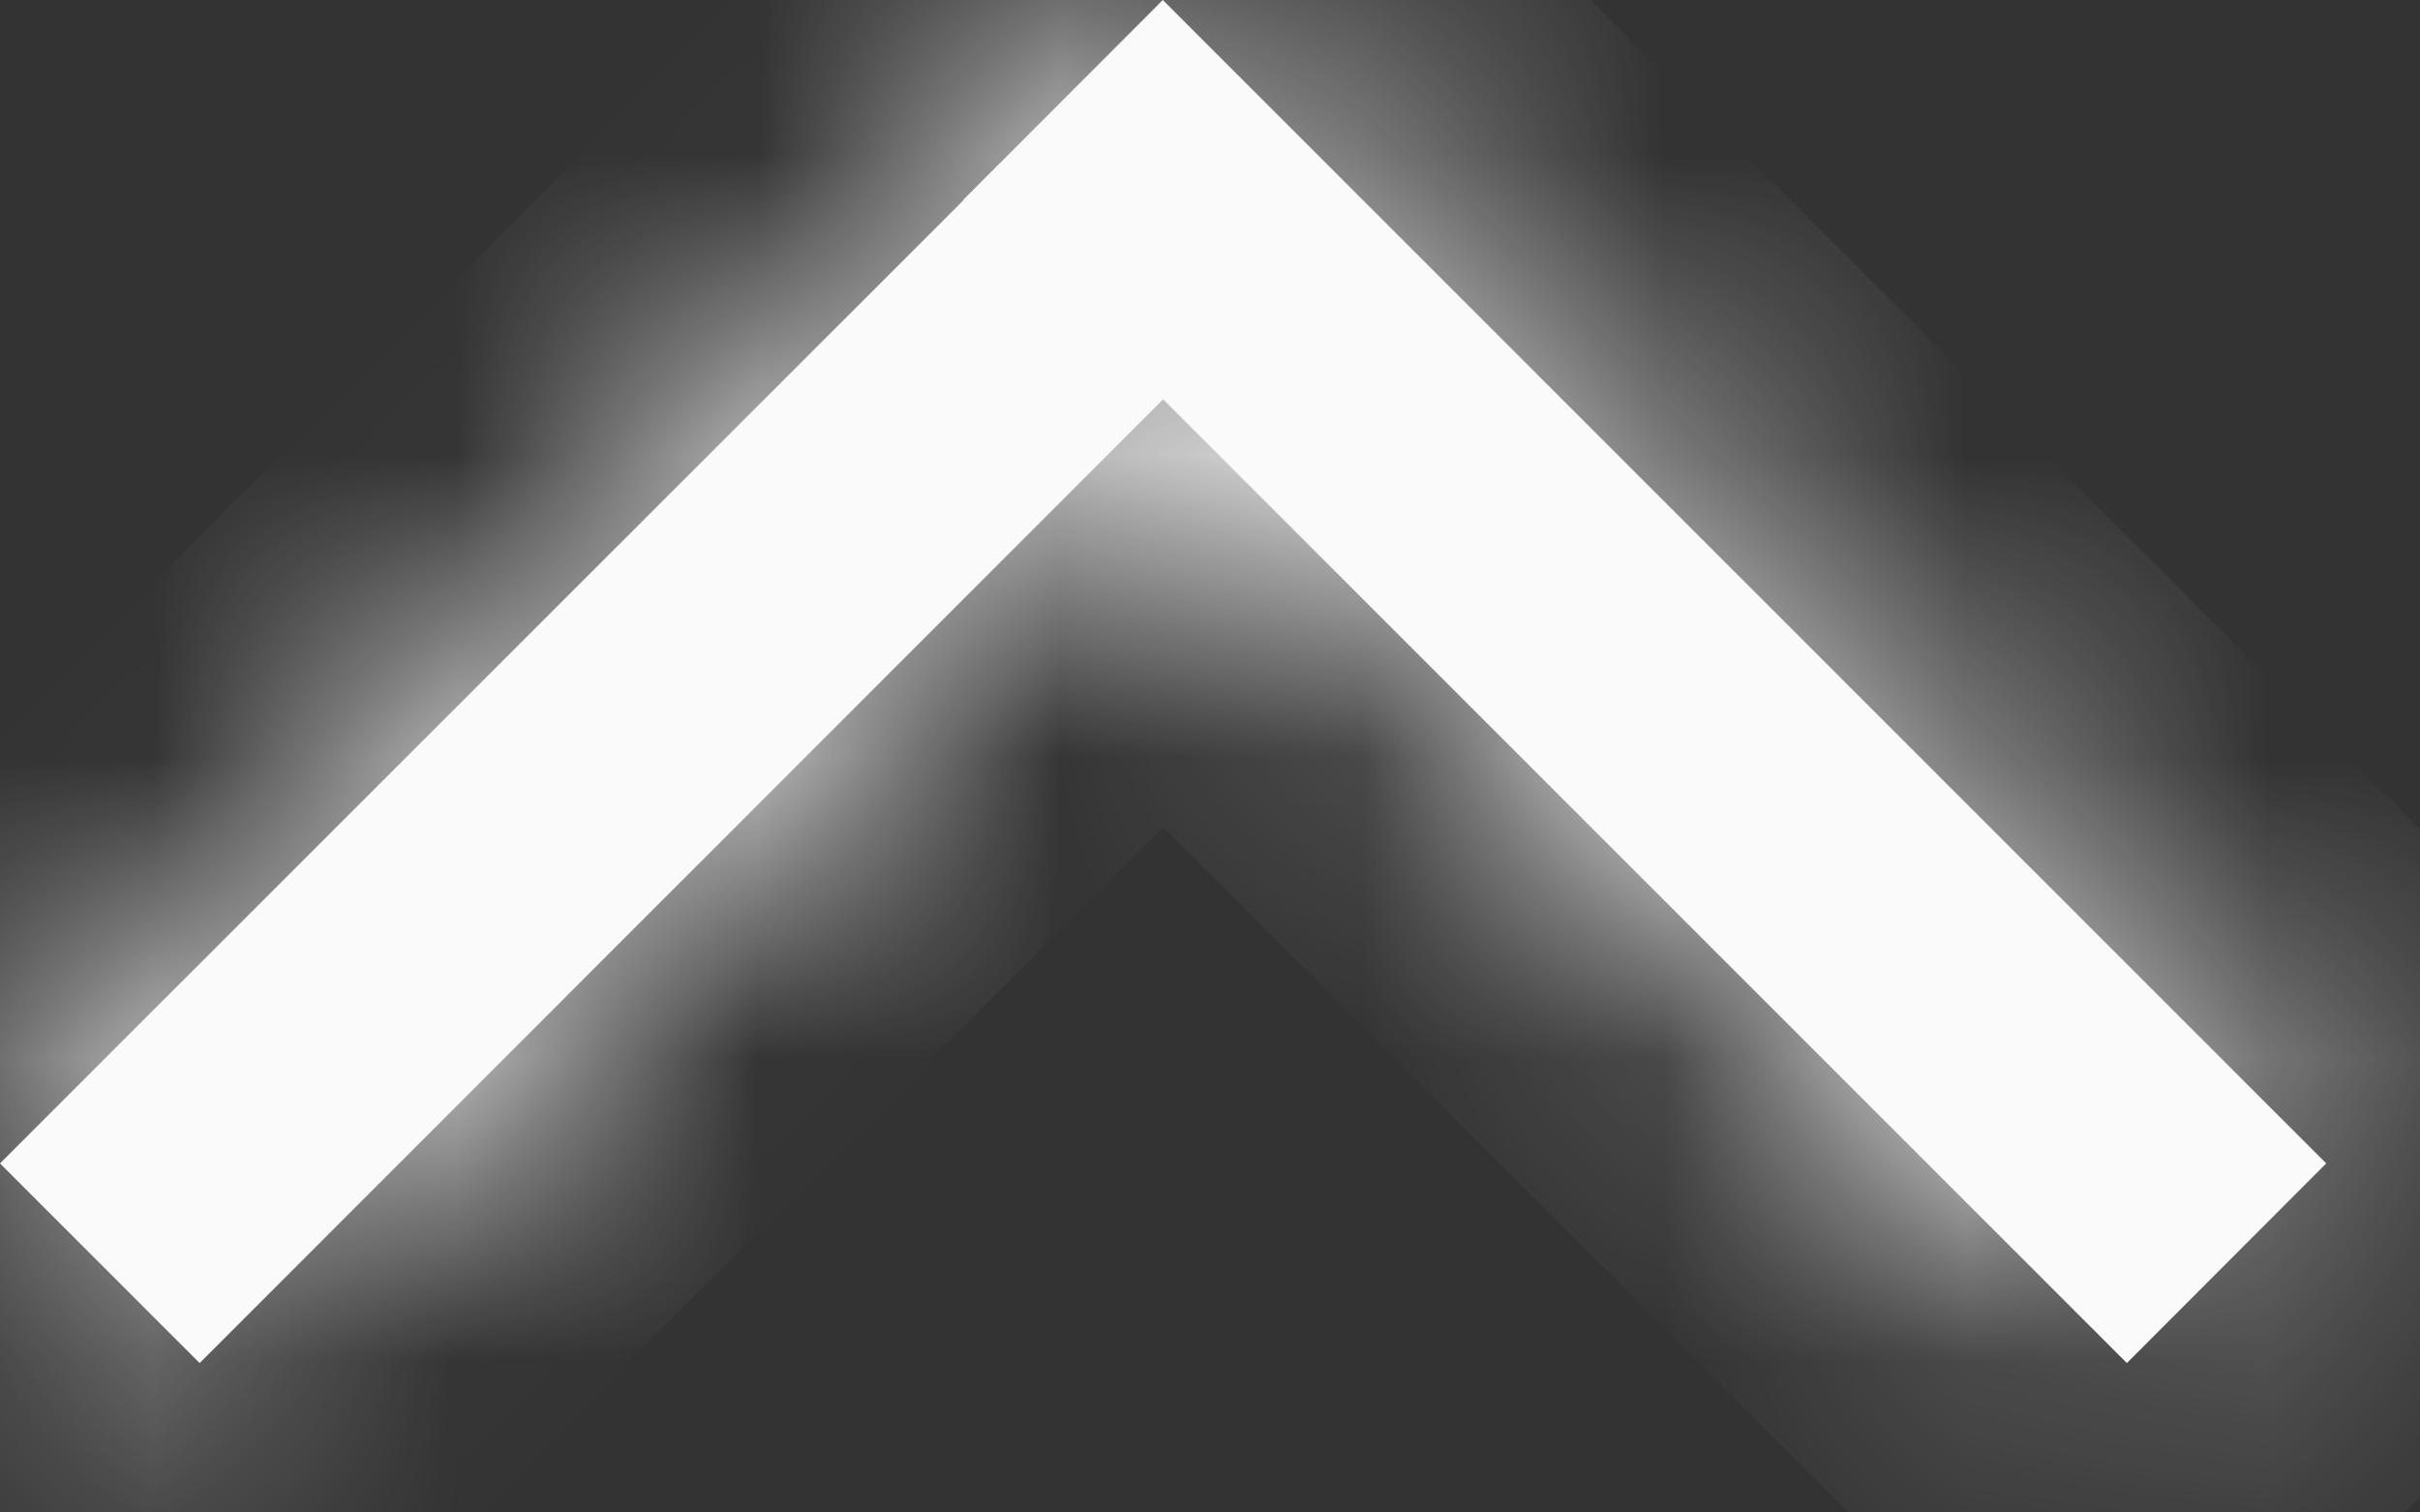
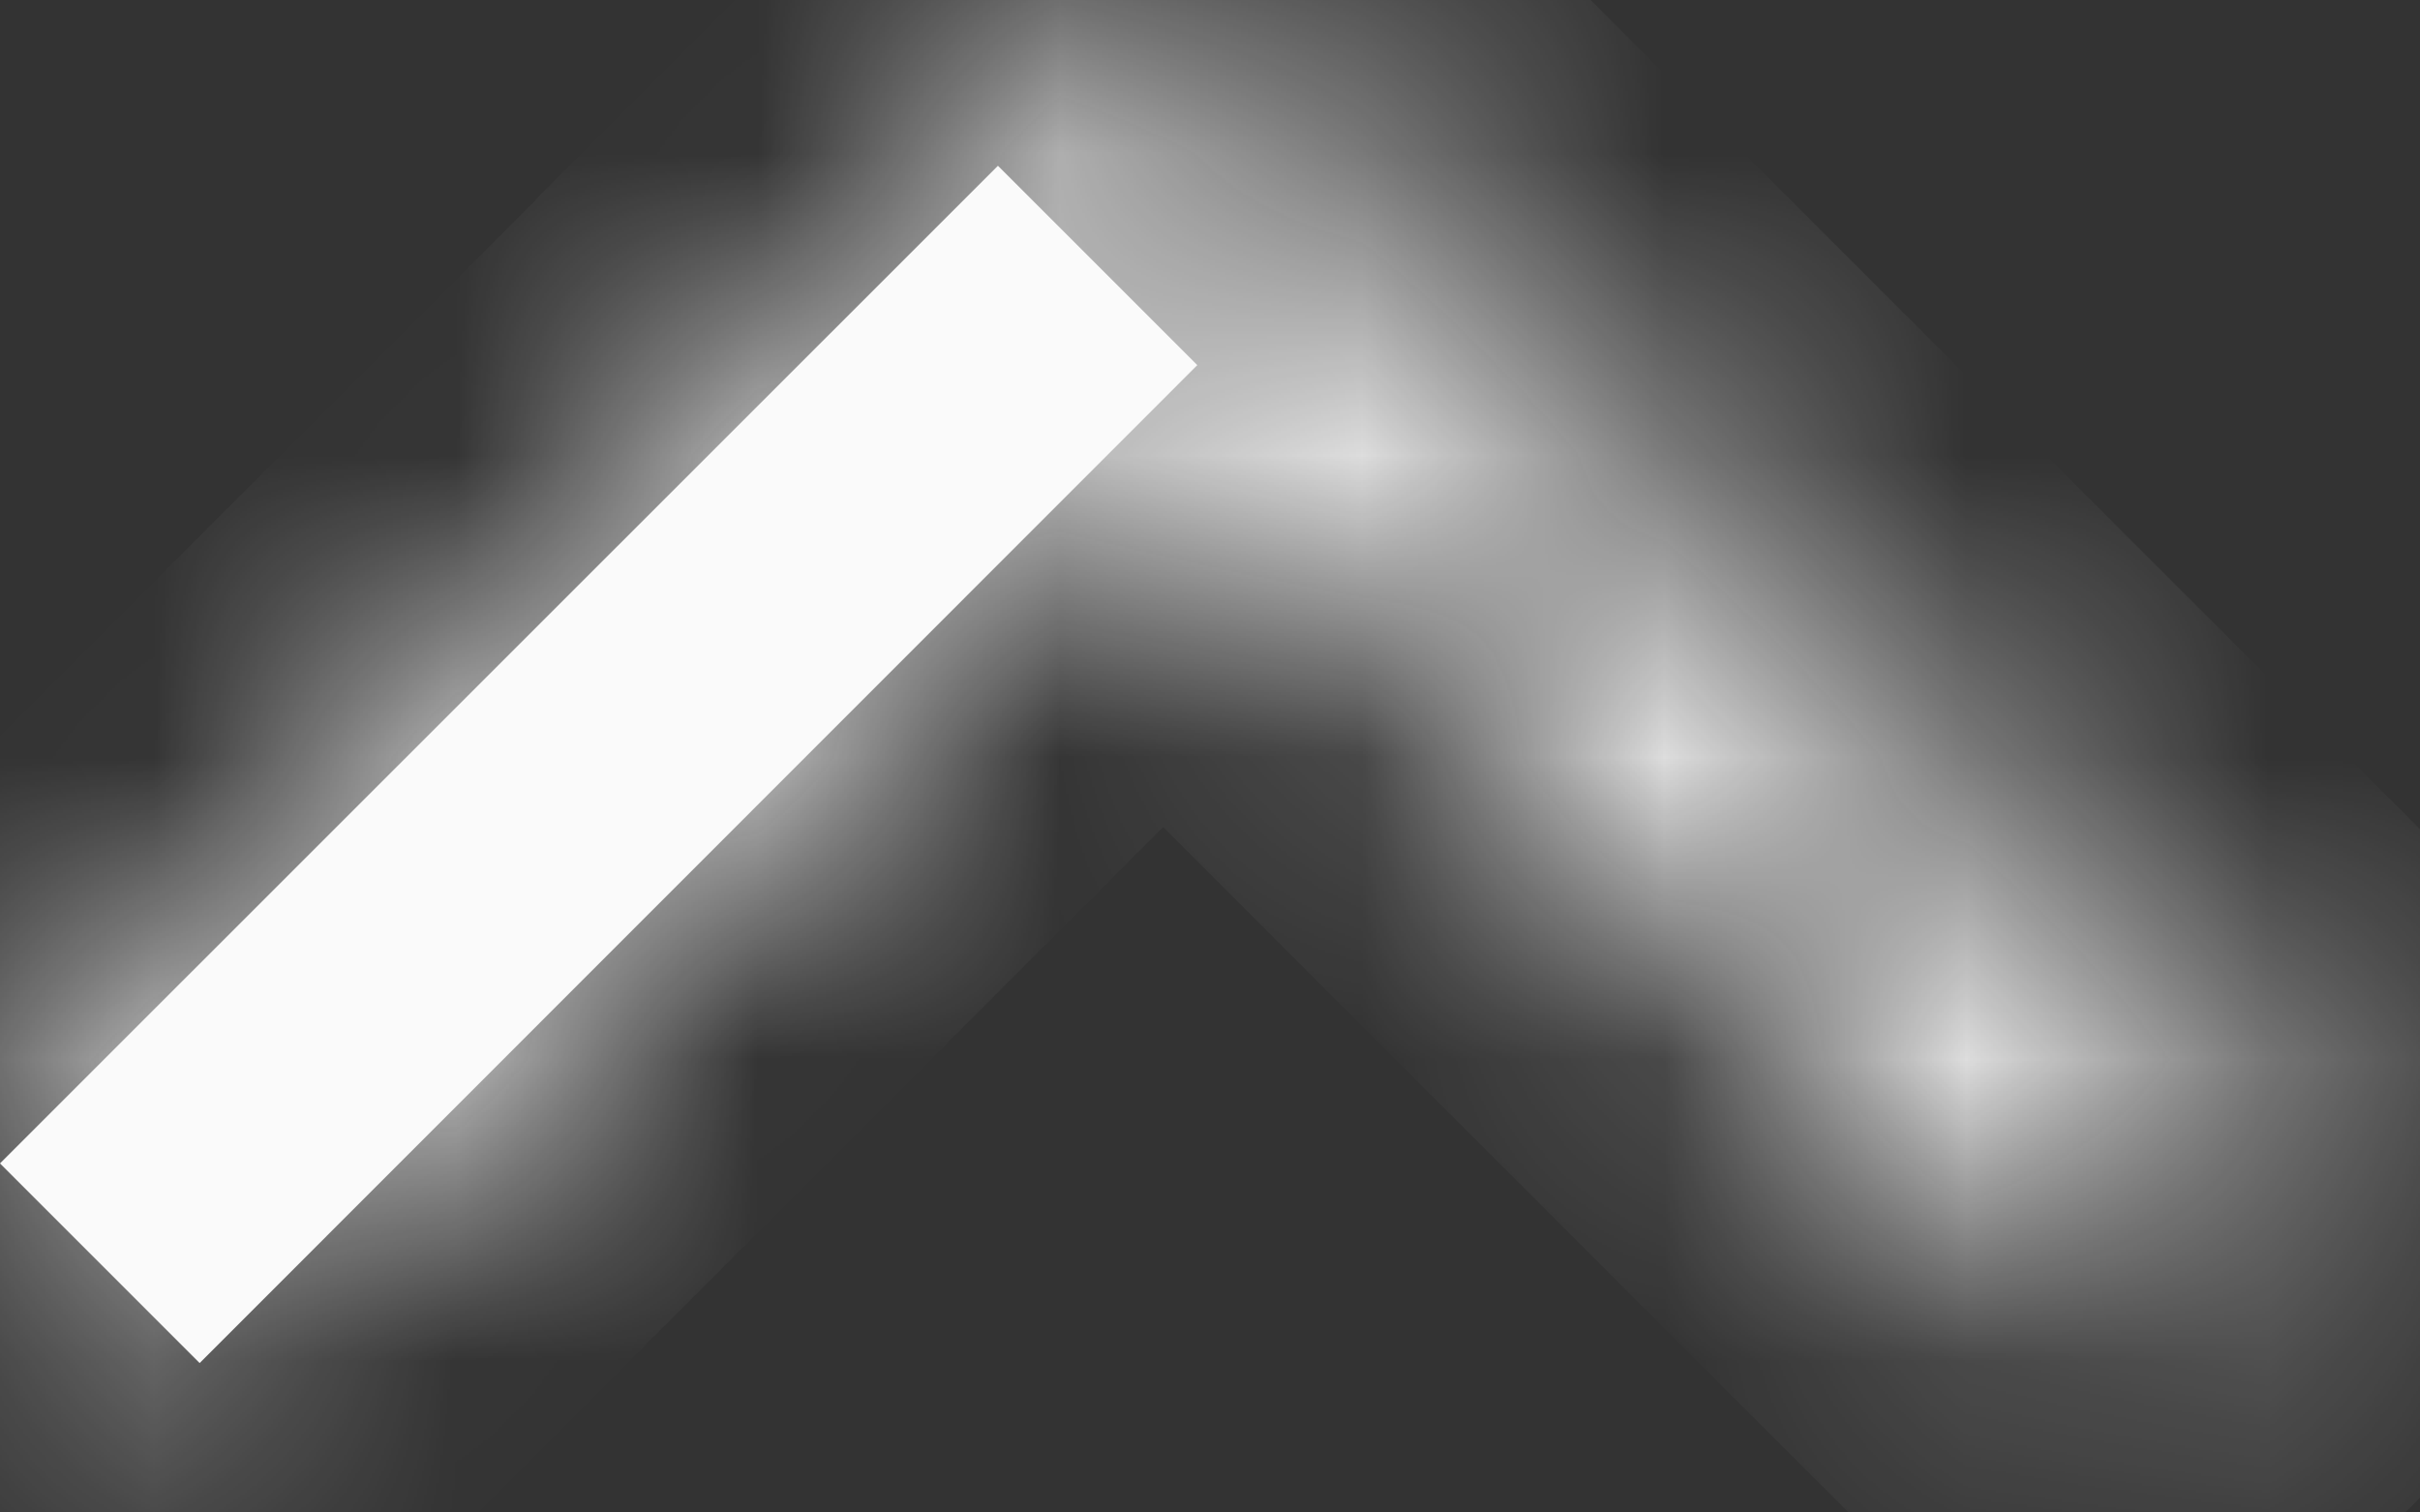
<svg xmlns="http://www.w3.org/2000/svg" width="8" height="5" viewBox="0 0 8 5" fill="none">
  <rect x="0" y="0" width="8" height="5" fill="#333333" stroke="none" />
  <mask id="path-1-inside-1" fill="white">
    <path d="M-2.88374e-08 3.846L3.299 0.548L3.958 1.207L0.66 4.506L-2.88374e-08 3.846Z" />
    <path d="M7.031 4.506L3.185 0.66L3.844 3.70253e-05L7.69 3.846L7.031 4.506Z" />
  </mask>
  <path d="M-2.88374e-08 3.846L3.299 0.548L3.958 1.207L0.66 4.506L-2.88374e-08 3.846Z" fill="#FAFAFA" />
-   <path d="M7.031 4.506L3.185 0.66L3.844 3.70253e-05L7.69 3.846L7.031 4.506Z" fill="#FAFAFA" />
  <path d="M-2.88374e-08 3.846L-0.707 3.139L-1.414 3.846L-0.707 4.553L-2.88374e-08 3.846ZM3.299 0.548L4.006 -0.16L3.299 -0.867L2.592 -0.16L3.299 0.548ZM3.958 1.207L4.665 1.914L5.373 1.207L4.665 0.5L3.958 1.207ZM0.66 4.506L-0.047 5.213L0.66 5.92L1.367 5.213L0.66 4.506ZM7.031 4.506L6.324 5.213L7.031 5.92L7.738 5.213L7.031 4.506ZM3.185 0.66L2.478 -0.047L1.77 0.66L2.478 1.367L3.185 0.66ZM3.844 3.70253e-05L4.551 -0.707L3.844 -1.414L3.137 -0.707L3.844 3.70253e-05ZM7.69 3.846L8.398 4.553L9.105 3.846L8.398 3.139L7.69 3.846ZM0.707 4.553L4.006 1.255L2.592 -0.16L-0.707 3.139L0.707 4.553ZM2.592 1.255L3.251 1.914L4.665 0.5L4.006 -0.16L2.592 1.255ZM3.251 0.5L-0.047 3.799L1.367 5.213L4.665 1.914L3.251 0.5ZM1.367 3.799L0.707 3.139L-0.707 4.553L-0.047 5.213L1.367 3.799ZM7.738 3.799L3.892 -0.047L2.478 1.367L6.324 5.213L7.738 3.799ZM3.892 1.367L4.551 0.707L3.137 -0.707L2.478 -0.047L3.892 1.367ZM3.137 0.707L6.983 4.553L8.398 3.139L4.551 -0.707L3.137 0.707ZM6.983 3.139L6.324 3.799L7.738 5.213L8.398 4.553L6.983 3.139Z" fill="#FAFAFA" mask="url(#path-1-inside-1)" />
</svg>